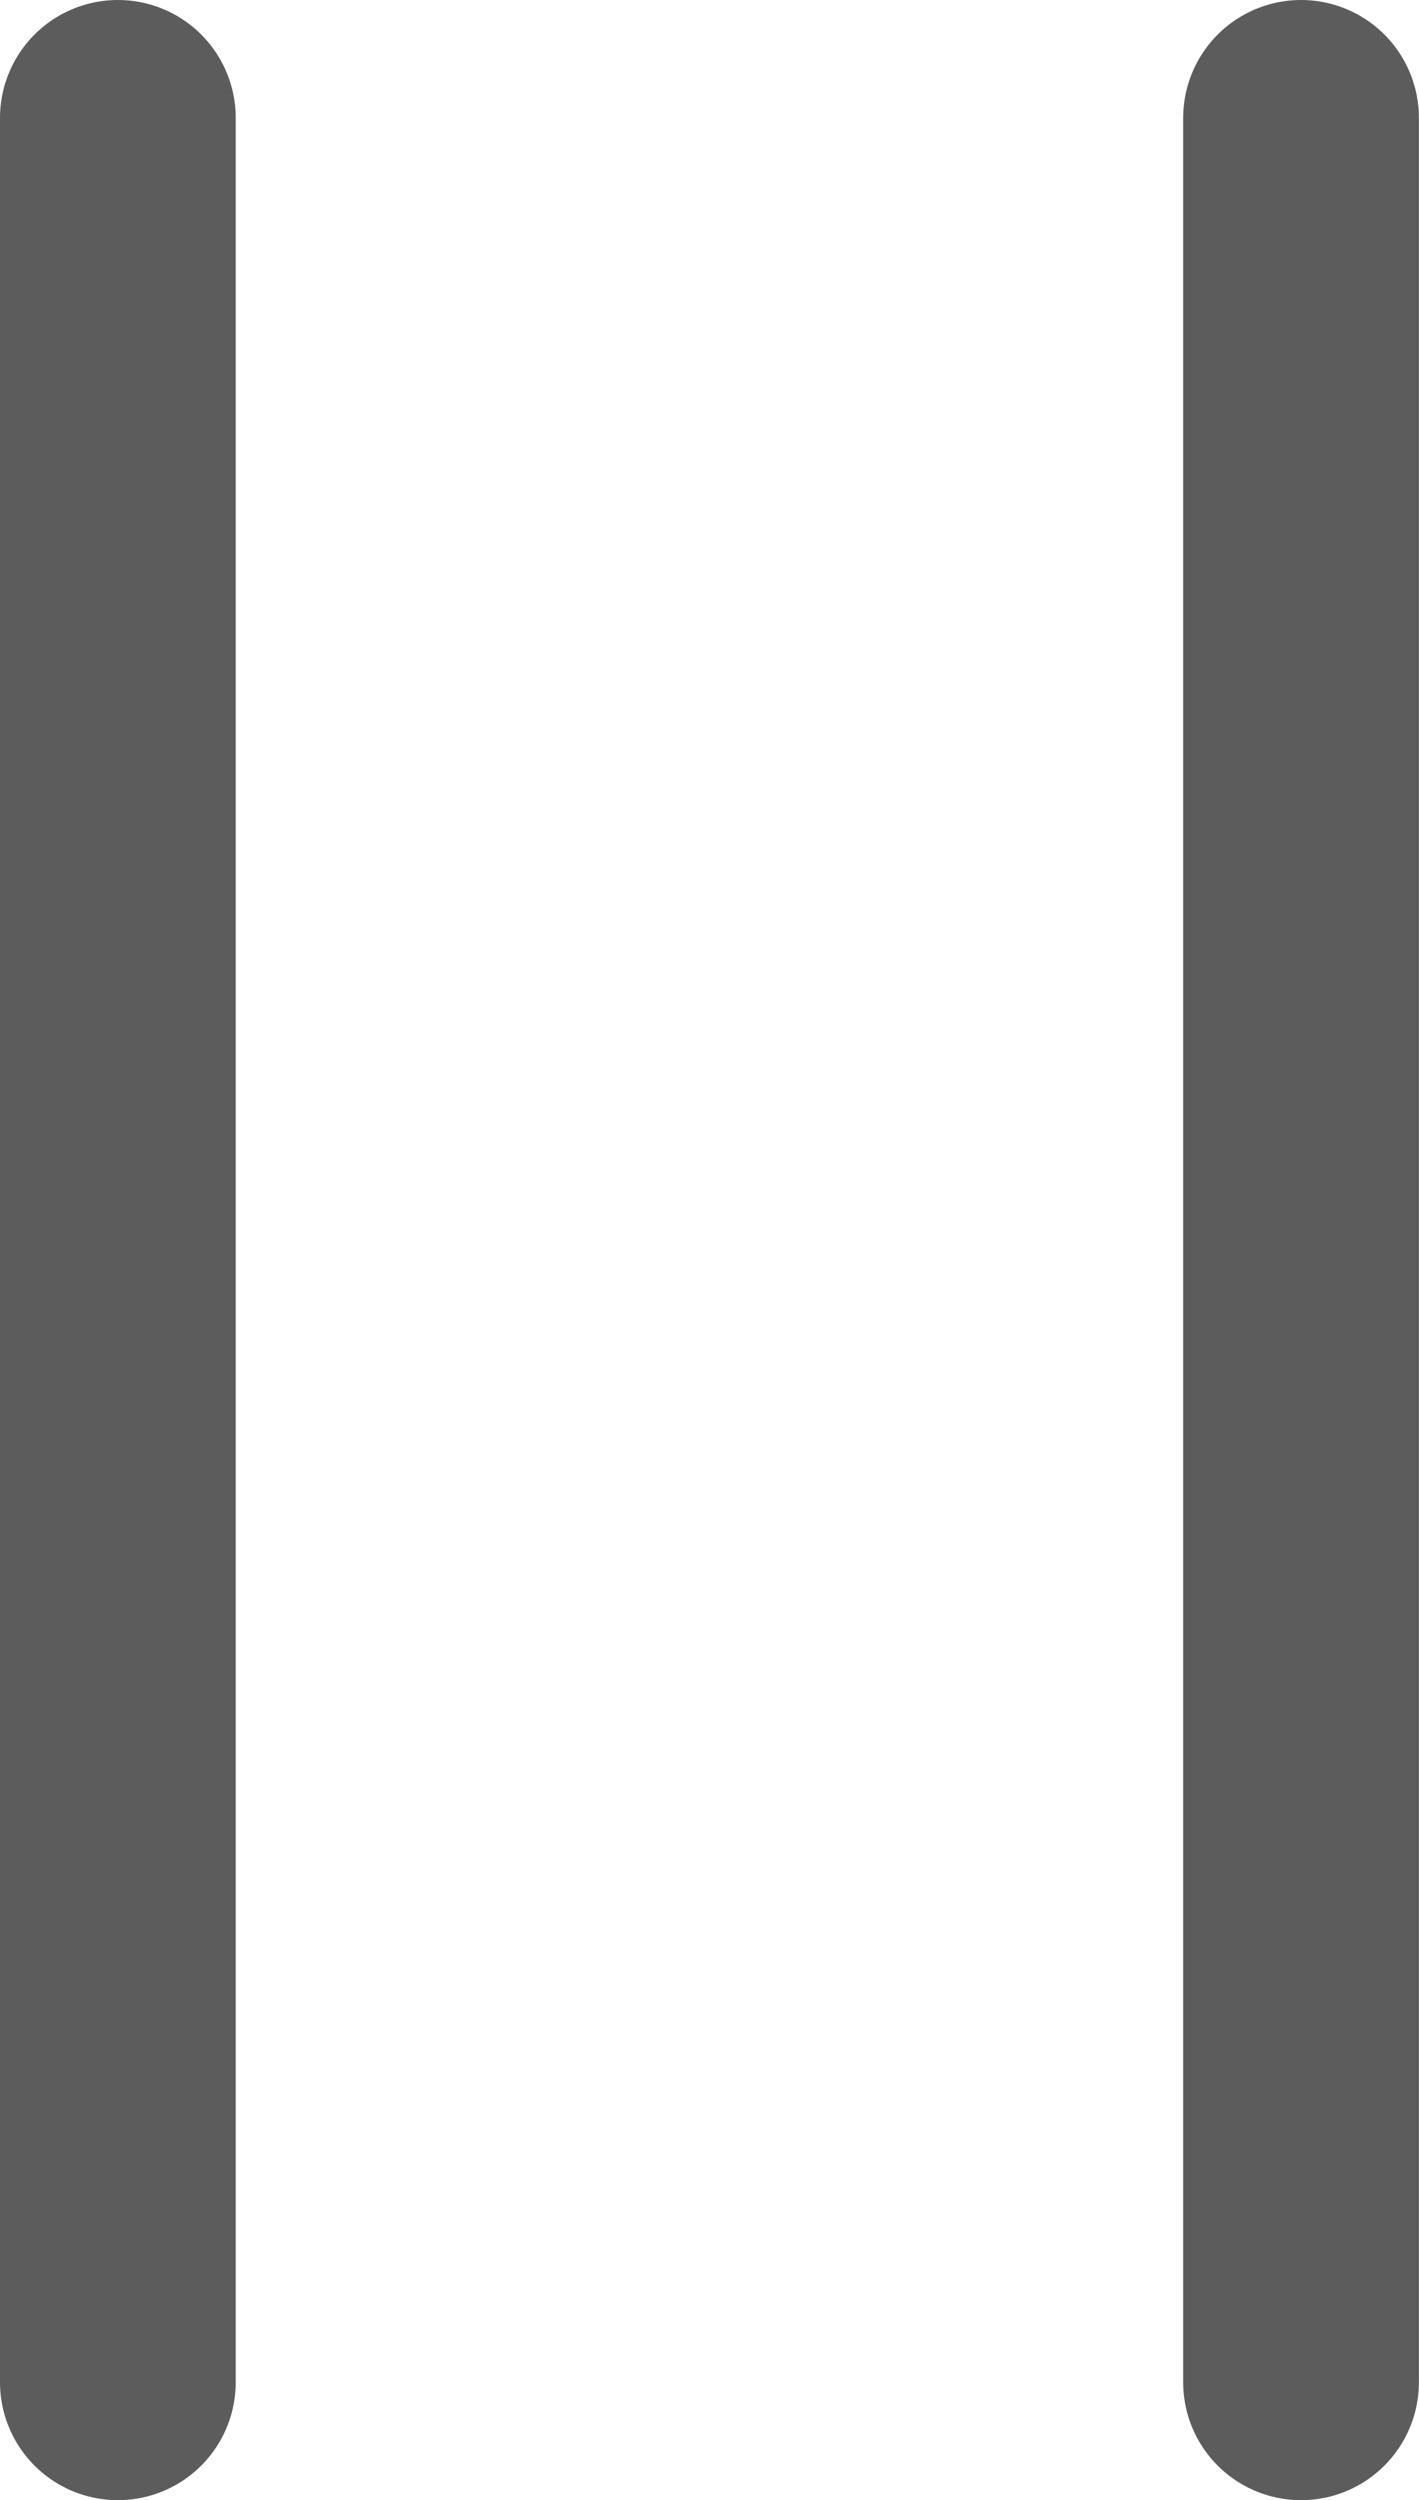
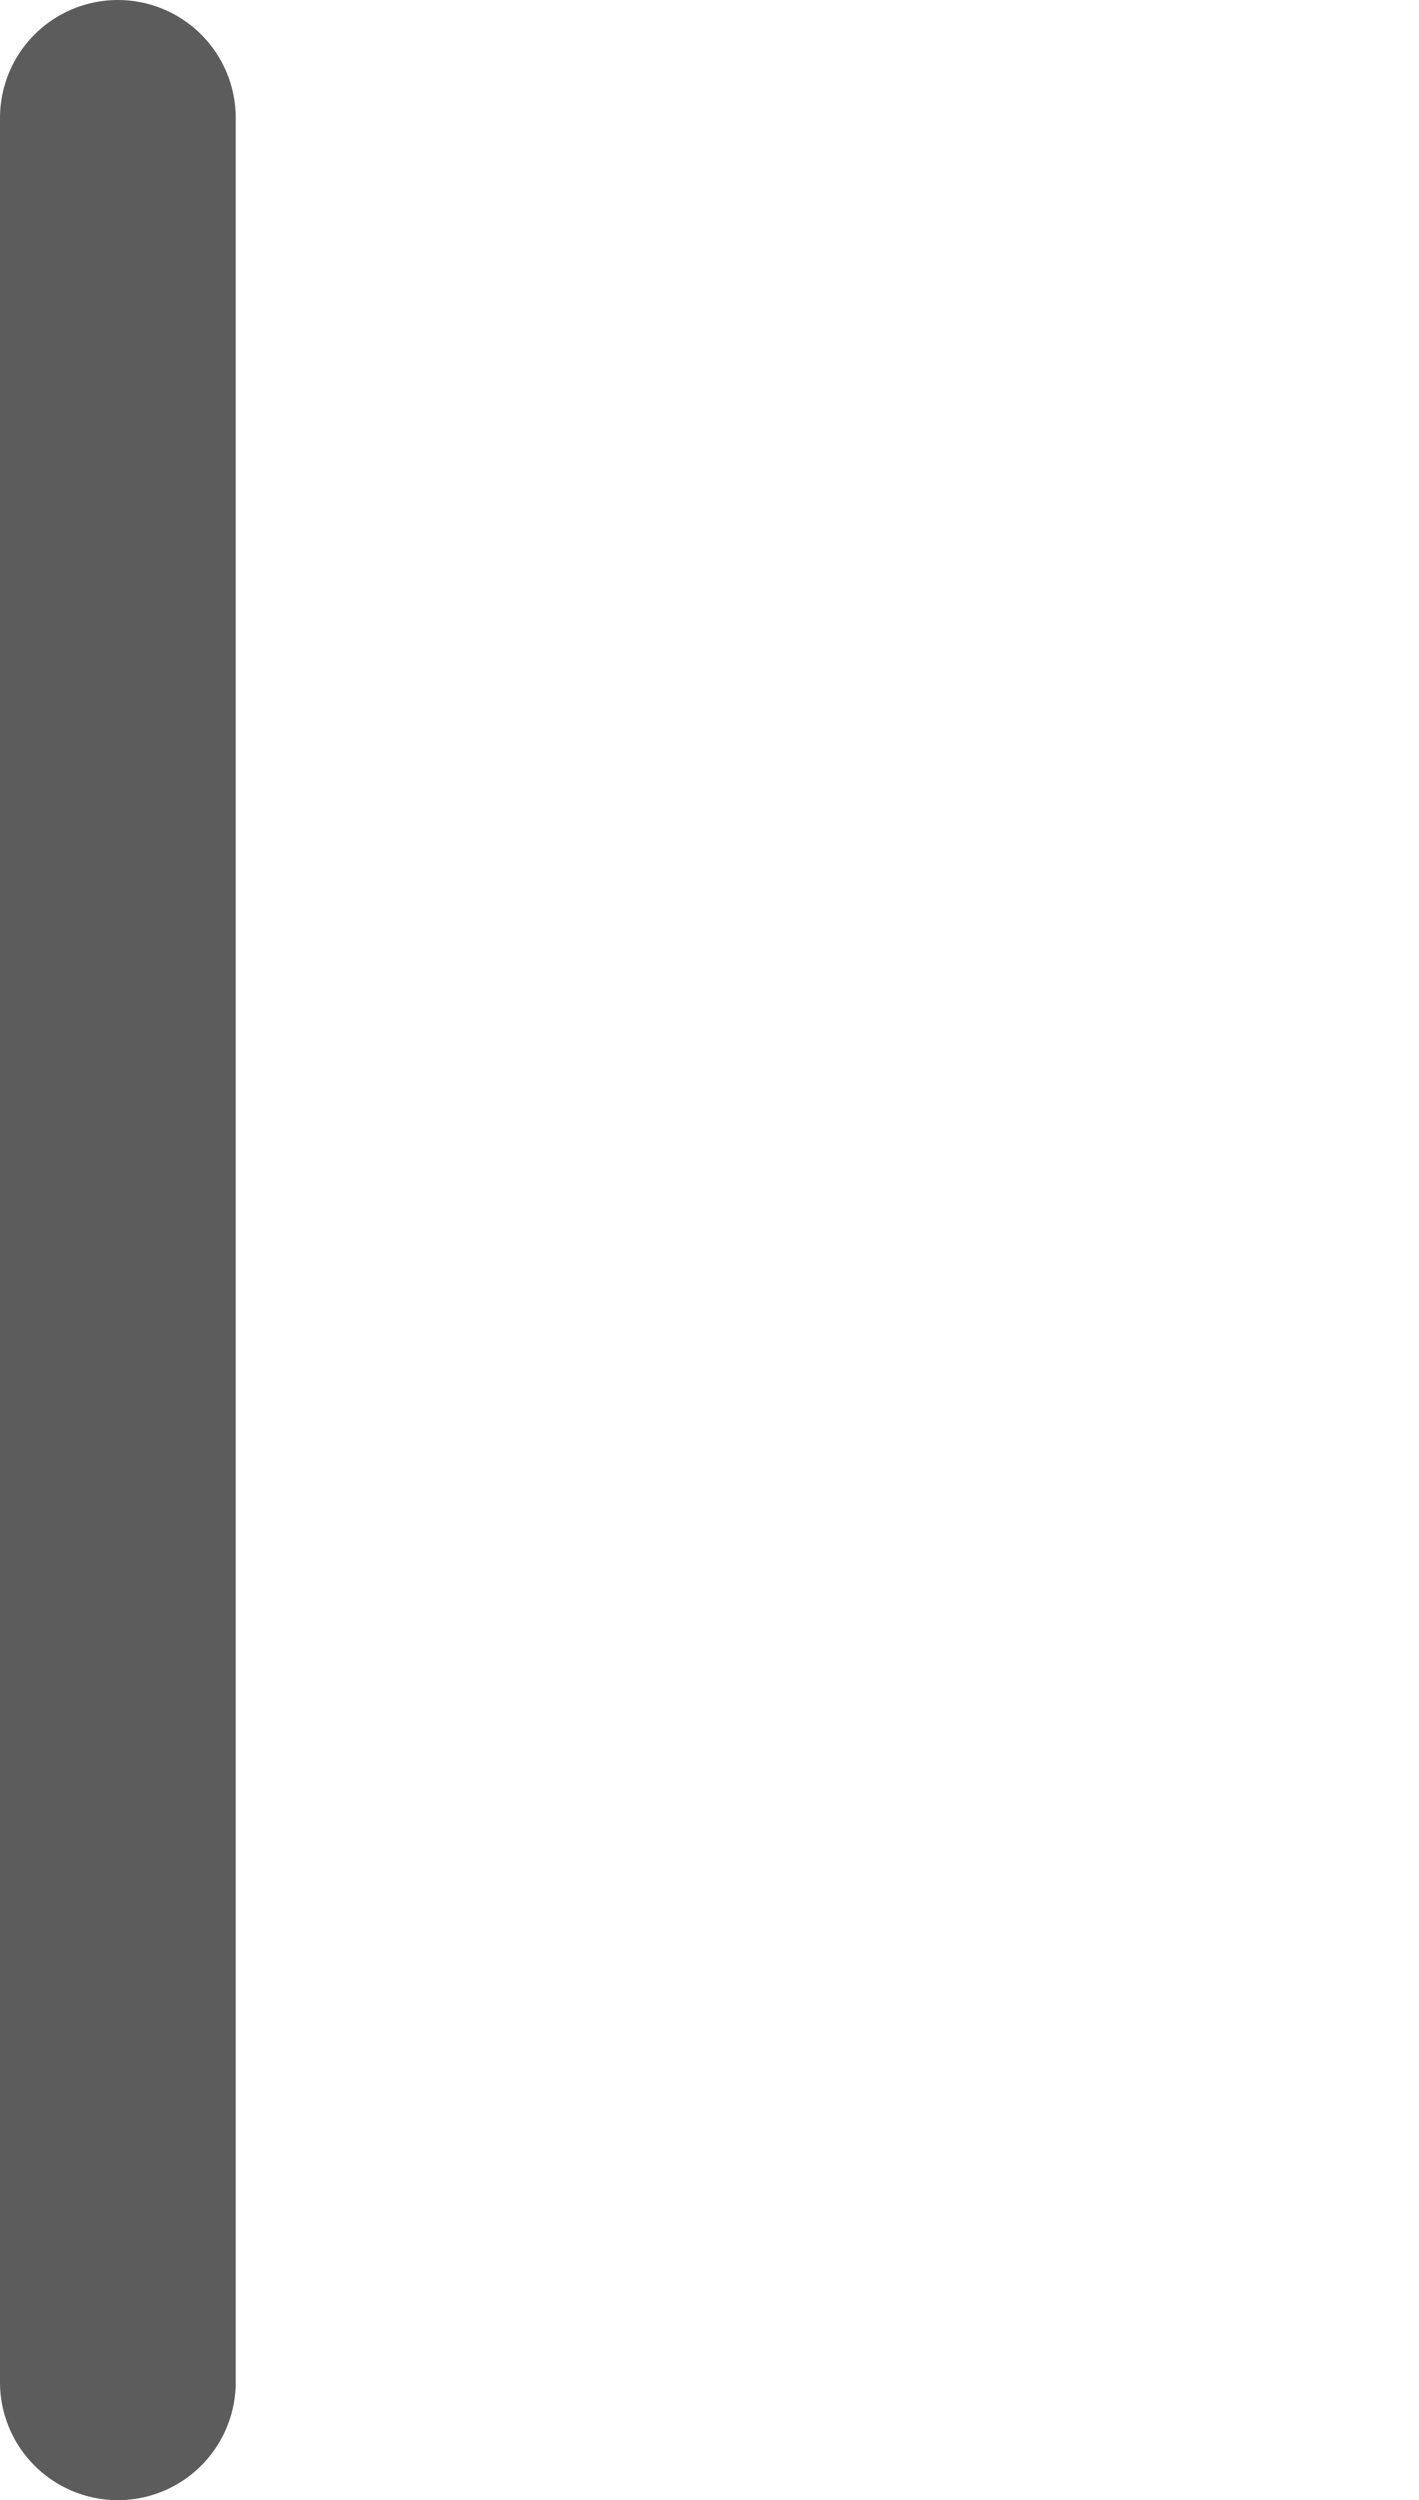
<svg xmlns="http://www.w3.org/2000/svg" width="15.049" height="26.5" viewBox="0 0 15.049 26.5">
  <g id="グループ_330" data-name="グループ 330" transform="translate(-5893.371 -2756.25)">
    <line id="線_9" data-name="線 9" y2="24" transform="translate(5894.621 2757.5)" fill="none" stroke="#5c5c5c" stroke-linecap="round" stroke-width="2.5" />
-     <line id="線_10" data-name="線 10" y2="24" transform="translate(5907.169 2757.5)" fill="none" stroke="#5c5c5c" stroke-linecap="round" stroke-width="2.5" />
  </g>
</svg>